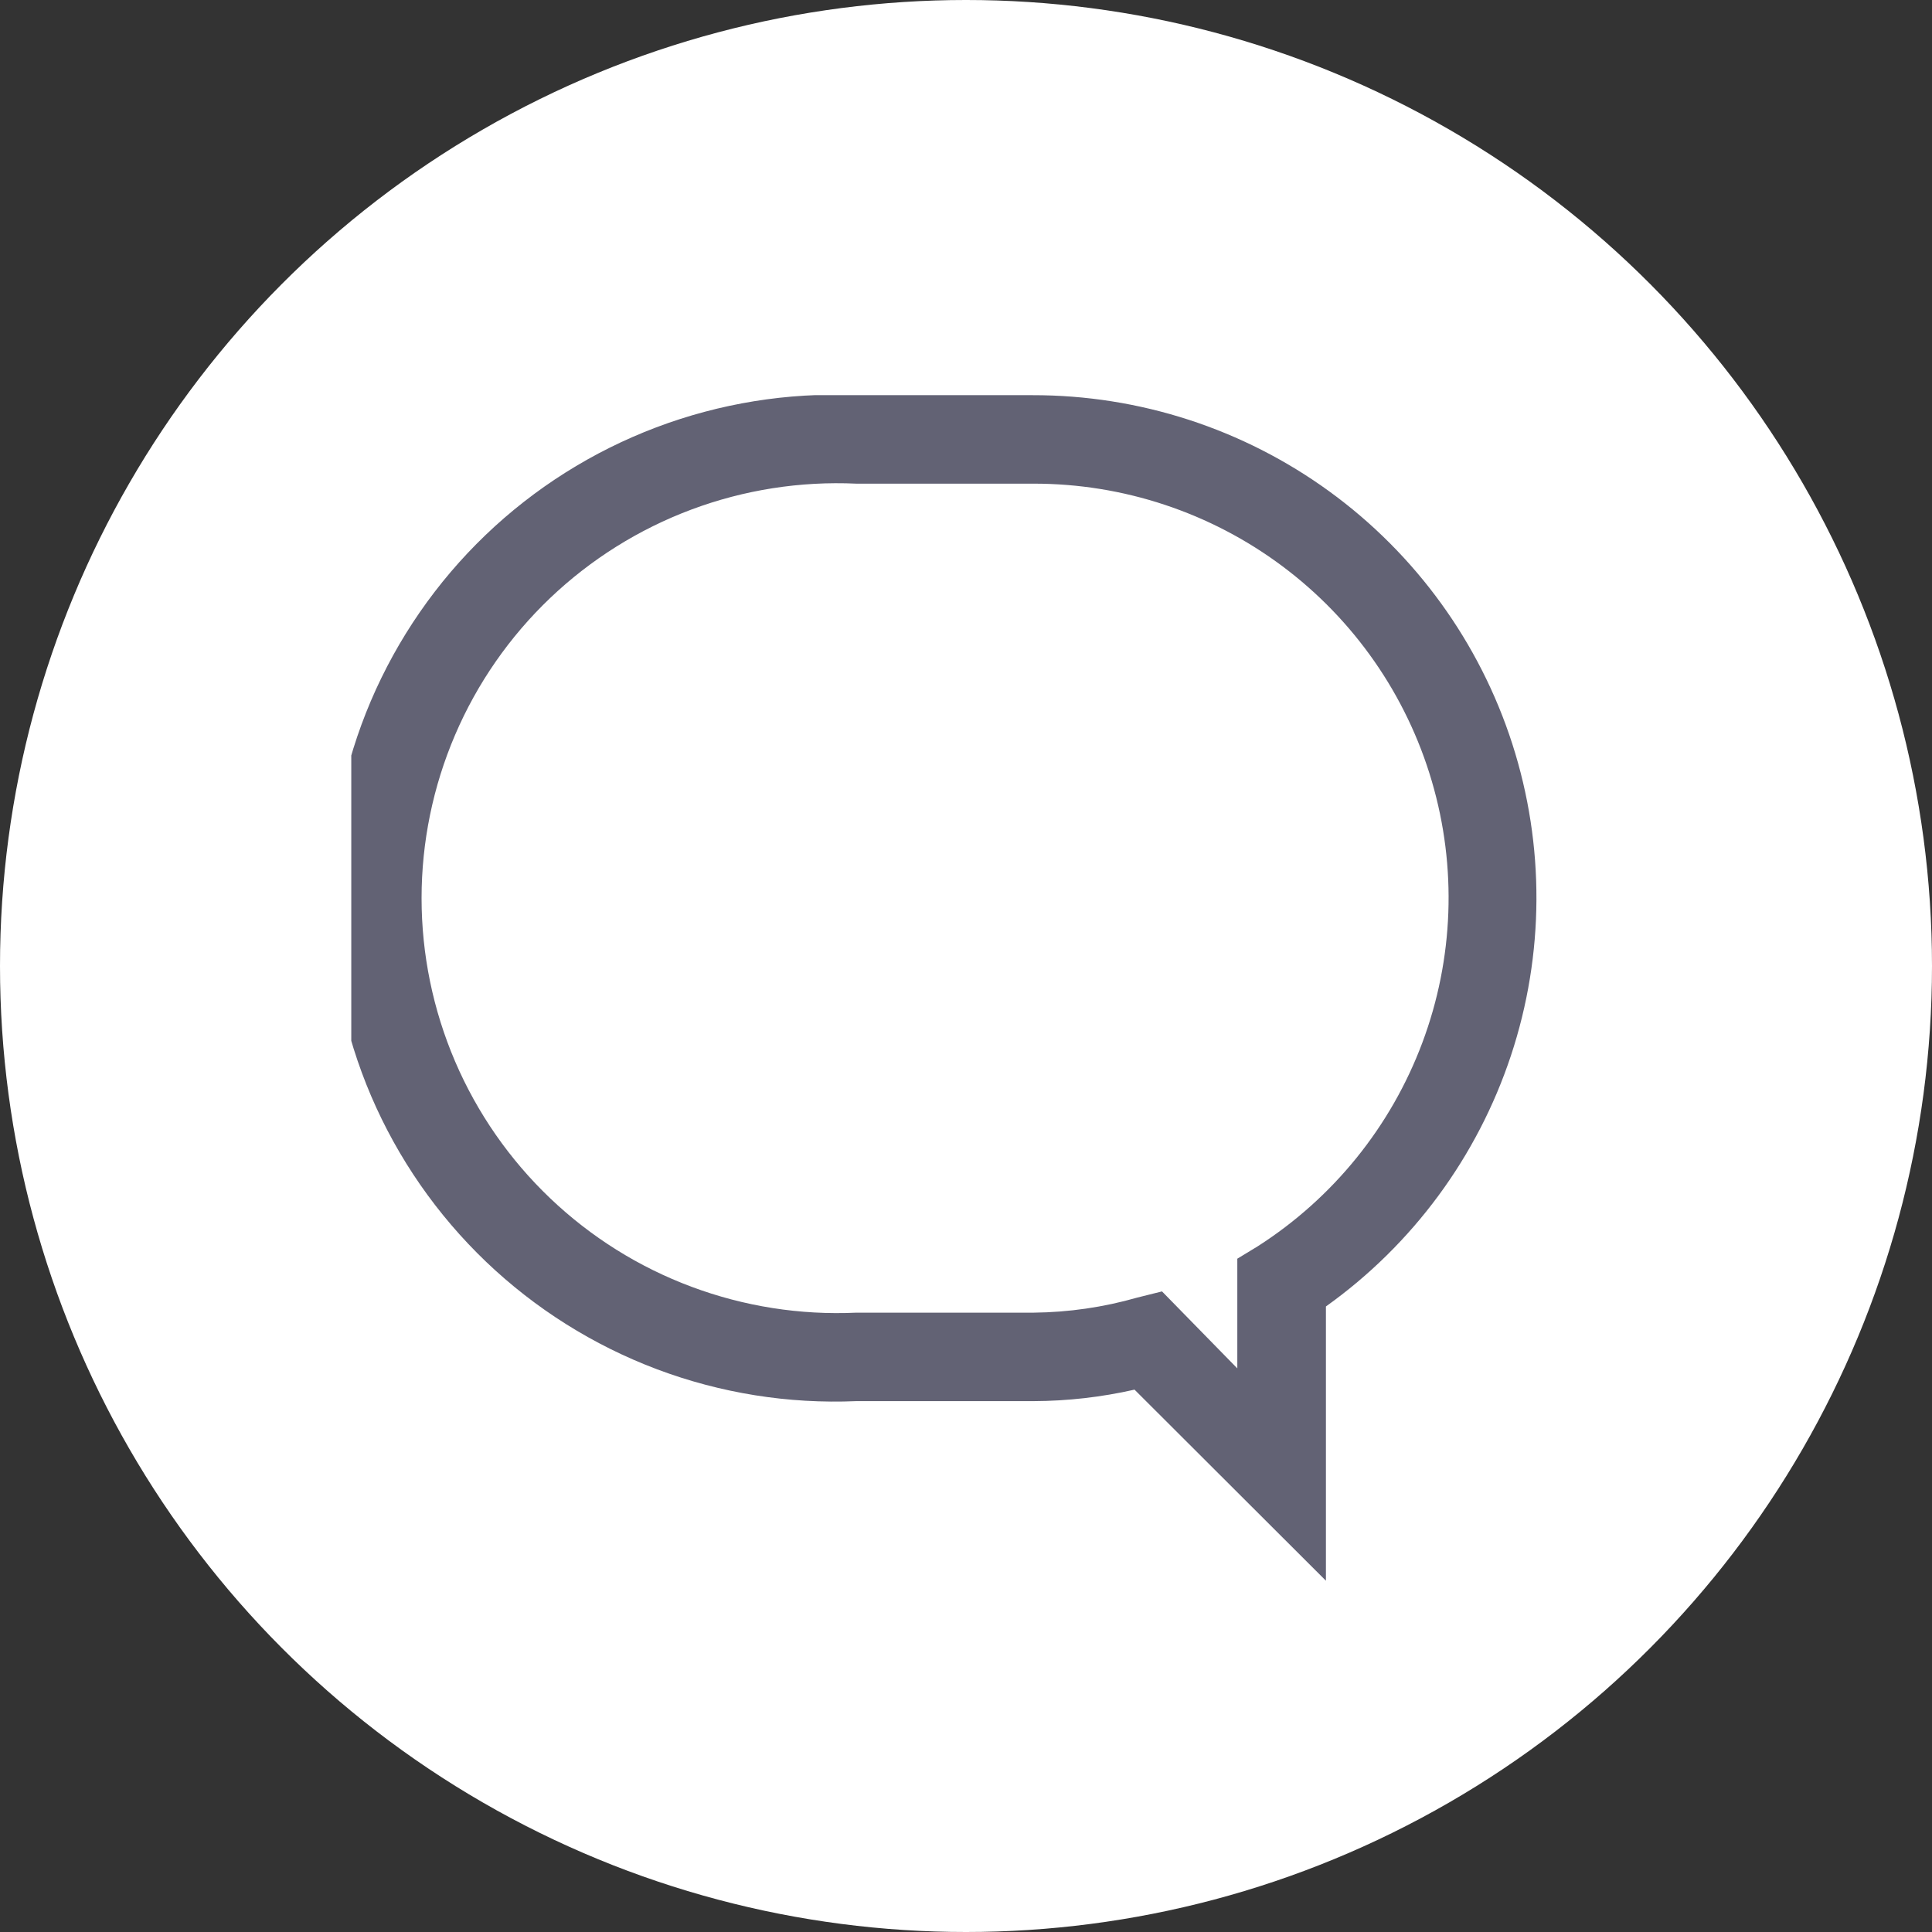
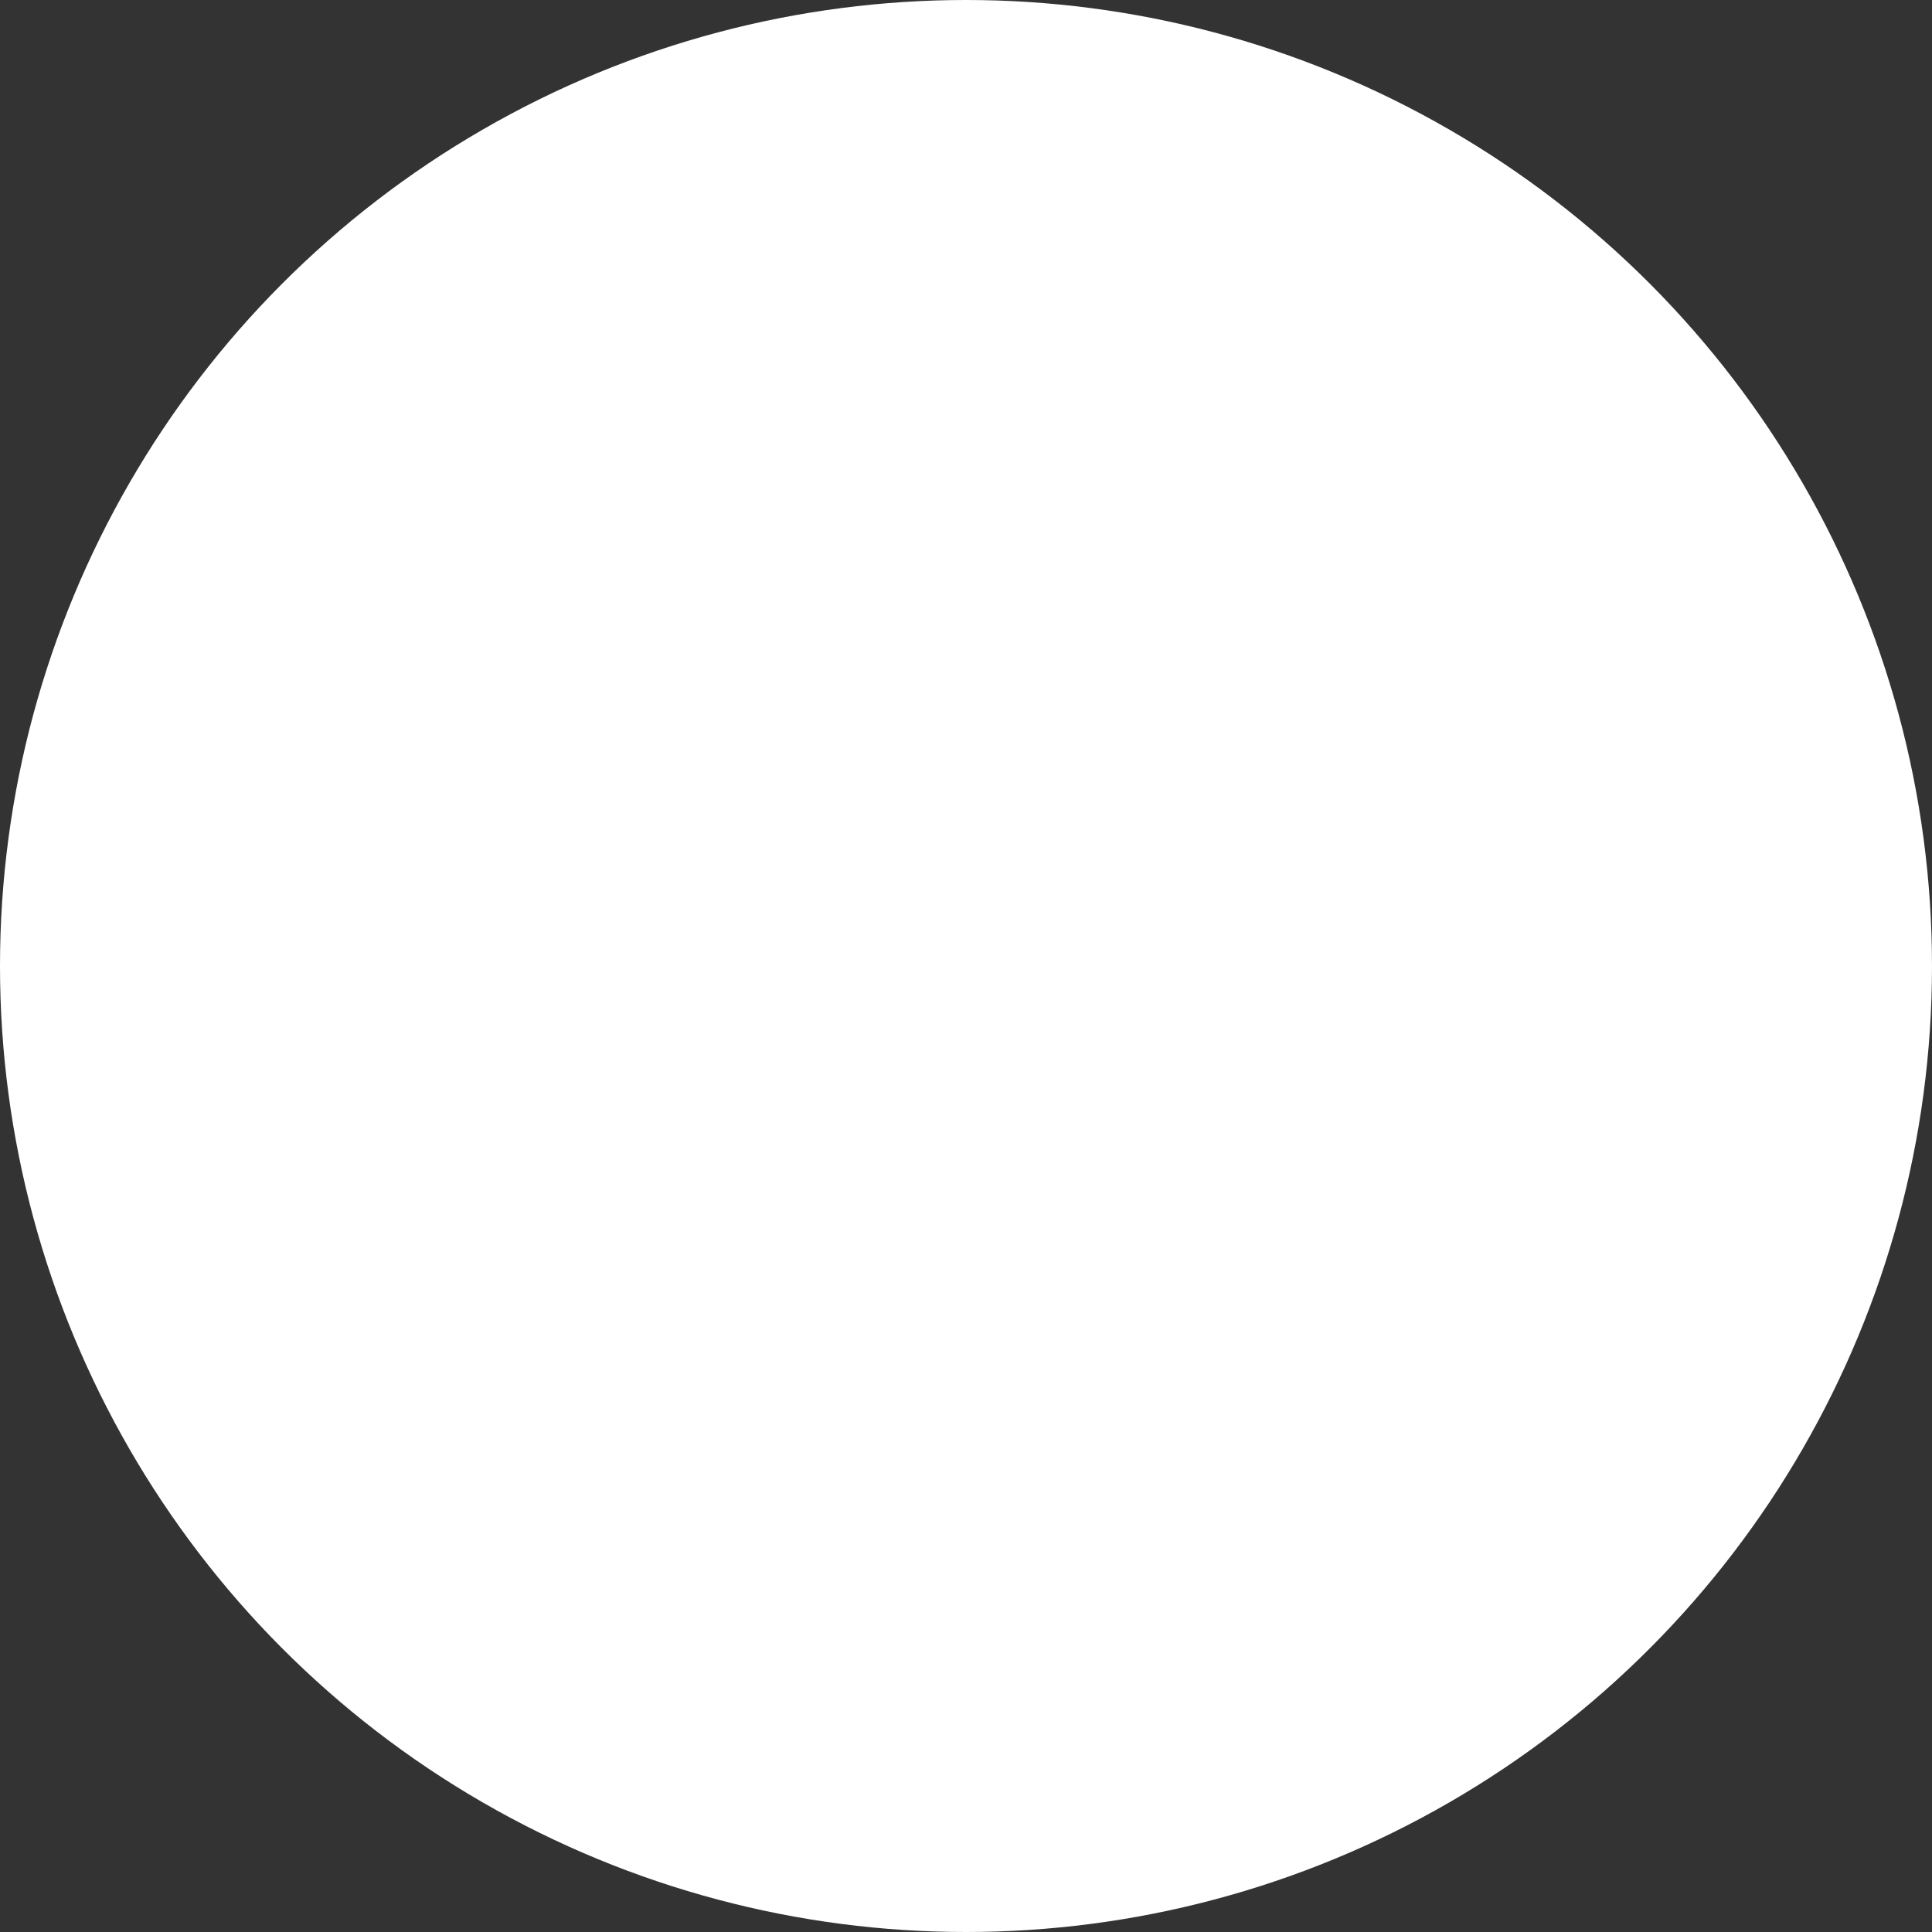
<svg xmlns="http://www.w3.org/2000/svg" fill="none" viewBox="0 0 44 44" height="44" width="44">
  <rect x="0" y="0" width="44" height="44" fill="#333333" stroke="none" />
  <circle fill="white" r="22" cy="22" cx="22" />
  <g clip-path="url(#clip0_2867_5899)">
-     <path fill="#626274" d="M30.197 36L25.838 31.648C25.084 31.819 24.312 31.907 23.538 31.91H19.502C17.955 31.976 16.411 31.729 14.962 31.184C13.513 30.638 12.19 29.806 11.071 28.737C9.953 27.668 9.062 26.384 8.453 24.963C7.845 23.541 7.53 22.011 7.529 20.465C7.527 18.919 7.839 17.389 8.445 15.966C9.052 14.544 9.94 13.258 11.056 12.187C12.173 11.116 13.495 10.282 14.943 9.734C16.391 9.186 17.935 8.936 19.482 9H23.518C25.947 8.997 28.313 9.765 30.277 11.193C32.24 12.621 33.699 14.634 34.442 16.943C35.185 19.252 35.174 21.737 34.411 24.039C33.648 26.342 32.173 28.343 30.197 29.754V36ZM26.464 29.411L28.179 31.164V28.666L28.643 28.384C30.363 27.283 31.678 25.656 32.393 23.746C33.108 21.836 33.184 19.746 32.608 17.789C32.033 15.832 30.839 14.115 29.203 12.893C27.568 11.672 25.58 11.013 23.538 11.015H19.502C18.224 10.956 16.947 11.156 15.748 11.604C14.55 12.052 13.455 12.738 12.529 13.62C11.604 14.502 10.867 15.563 10.364 16.738C9.861 17.913 9.601 19.177 9.601 20.455C9.601 21.733 9.861 22.997 10.364 24.172C10.867 25.346 11.604 26.407 12.529 27.289C13.455 28.172 14.55 28.858 15.748 29.305C16.947 29.753 18.224 29.954 19.502 29.895H23.538C24.337 29.887 25.131 29.772 25.899 29.552L26.464 29.411Z" />
-   </g>
+     </g>
  <defs>
    <clipPath id="clip0_2867_5899">
-       <rect transform="translate(8 9)" fill="white" height="27" width="27" />
-     </clipPath>
+       </clipPath>
  </defs>
</svg>